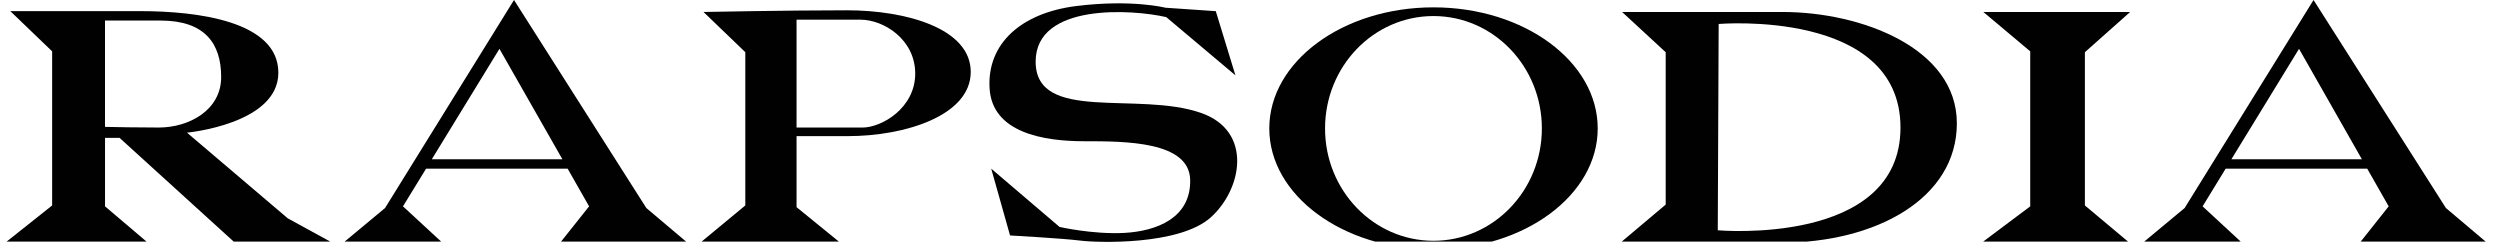
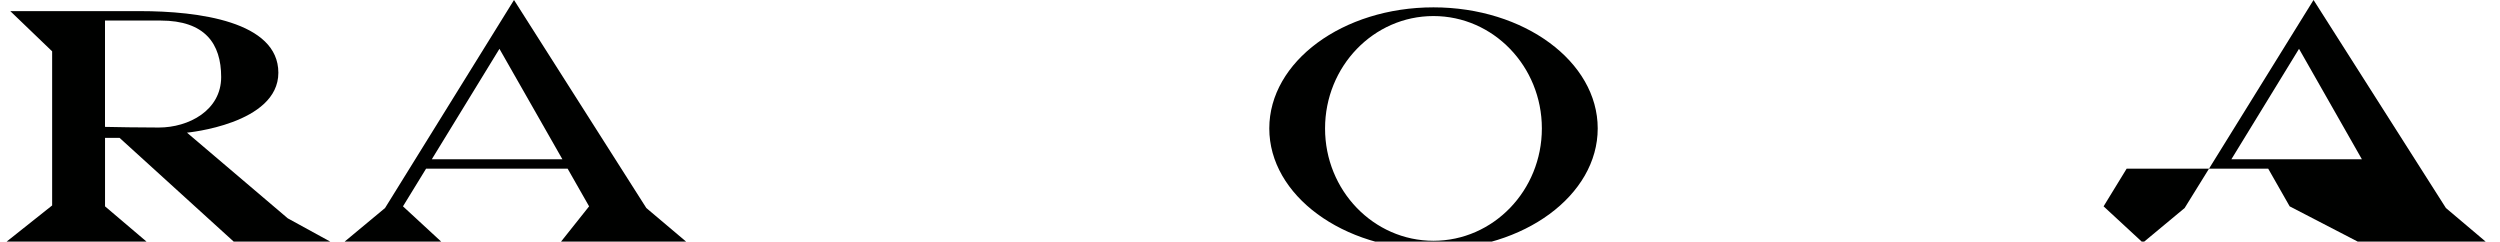
<svg xmlns="http://www.w3.org/2000/svg" height="23" viewBox="0 0 237 23" width="238">
  <g fill="#000100" fill-rule="evenodd">
    <path d="m10.883 13.125 10.98 9.98h9.266l-4.234-2.32-9.594-8.156s8.699-.812 8.699-5.703-7.645-5.867-13.168-5.867c-5.523 0-12.352 0-12.352 0l3.984 3.828v14.672l-4.465 3.547h13.574l-4.074-3.461v-6.52zm3.902-11.168c4.227 0 5.77 2.199 5.77 5.379 0 3.176-3.094 4.805-5.938 4.805-1.949 0-4.012-.039-5.121-.062v-10.121zm0 0" />
    <path d="m52.828 23.105h12.113l-3.91-3.301-12.598-19.805-12.277 19.805-3.973 3.301h9.43l-3.75-3.461 2.199-3.586h13.477l2.043 3.586zm-12.219-7.945 6.438-10.512 5.992 10.512zm0 0" />
-     <path d="m224.156 23.105h12.102l-3.906-3.301-12.602-19.805-12.273 19.805-3.973 3.301h9.426l-3.742-3.461 2.195-3.586h13.477l2.043 3.586zm-12.227-7.945 6.438-10.512 5.984 10.512zm0 0" />
-     <path d="m80.129.98c-5.605 0-13.656.16-13.656.16l3.98 3.828v14.59l-4.289 3.547h13.324l-4.156-3.383v-6.762h4.879c5.449 0 11.703-1.957 11.703-6.113s-6.18-5.867-11.785-5.867zm1.465 11.164c-1.238 0-4.312 0-6.262 0v-10.27h6.094c2.195 0 5.203 1.875 5.203 5.133 0 3.262-3.168 5.137-5.035 5.137zm0 0" />
-     <path d="m117.113 7.172-1.871-6.109-4.793-.328s-3.176-.816-8.457-.164c-5.285.652-8.531 3.586-8.285 7.824.238 4.238 5.117 5.051 9.016 5.051 3.906 0 9.996 0 10.082 3.672.078 3.668-3.25 4.887-6.258 5.055-3.012.16-6.18-.57-6.18-.57l-6.504-5.547 1.793 6.359s5.109.285 6.66.488c1.555.203 9.43.488 12.438-2.199 3.008-2.688 4.027-8.211-.891-9.945-6.016-2.117-15.77.98-15.77-4.891 0-5.625 9.266-4.973 12.434-4.238zm0 0" />
-     <path d="m158.07 4.969-4.145-3.828h15.277c7.484 0 16.59 3.426 16.59 10.598 0 7.168-7.715 11.367-16.738 11.367-9.016 0-15.289 0-15.289 0l4.309-3.629v-14.508zm4.961 16.953s17.395 1.551 17.395-9.777c0-11.332-17.309-9.863-17.309-9.863zm0 0" />
-     <path d="m192.777 4.887v14.758l-4.621 3.461h14.059l-4.234-3.547v-14.59l4.309-3.828h-13.977zm0 0" />
+     <path d="m224.156 23.105h12.102l-3.906-3.301-12.602-19.805-12.273 19.805-3.973 3.301l-3.742-3.461 2.195-3.586h13.477l2.043 3.586zm-12.227-7.945 6.438-10.512 5.984 10.512zm0 0" />
    <path d="m120.336 12.227c0-6.367 7-11.527 15.629-11.527 8.633 0 15.637 5.16 15.637 11.527 0 6.363-7.004 11.523-15.637 11.523-8.629 0-15.629-5.156-15.629-11.523zm15.629 10.695c5.699 0 10.32-4.789 10.32-10.695 0-5.91-4.621-10.699-10.32-10.699-5.699 0-10.32 4.789-10.32 10.699-.004 5.906 4.621 10.695 10.32 10.695zm0 0" />
  </g>
</svg>